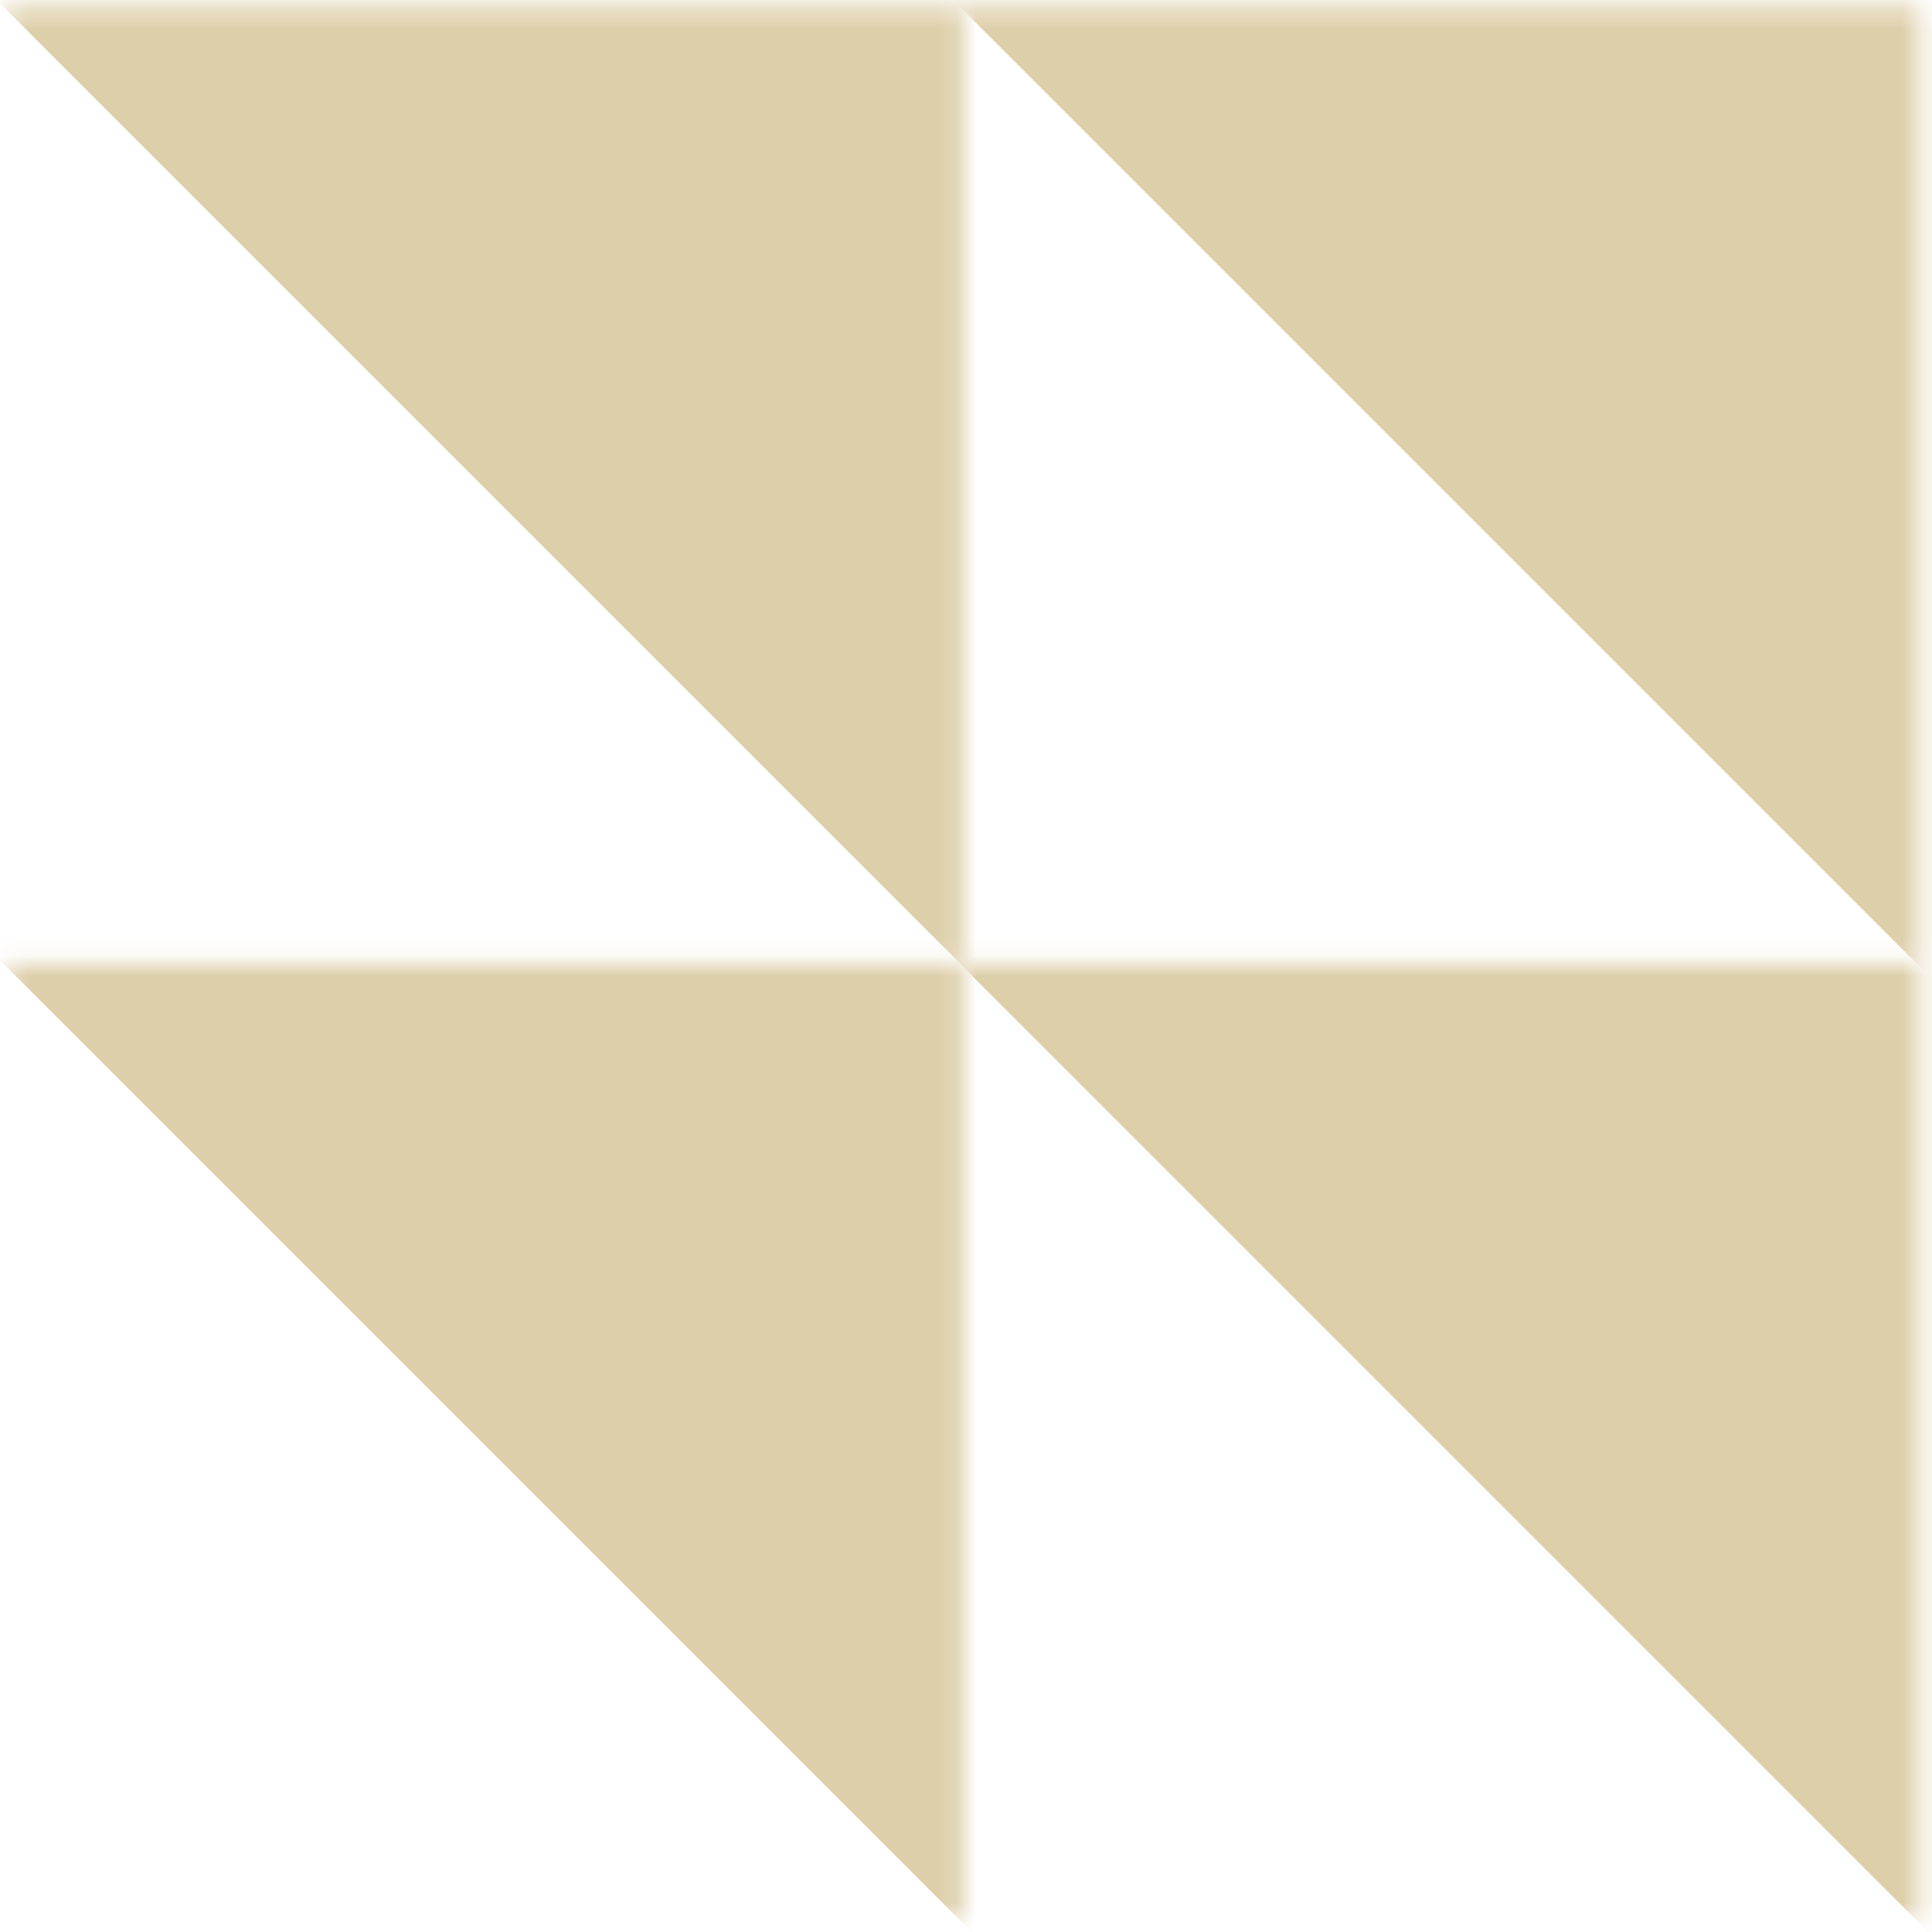
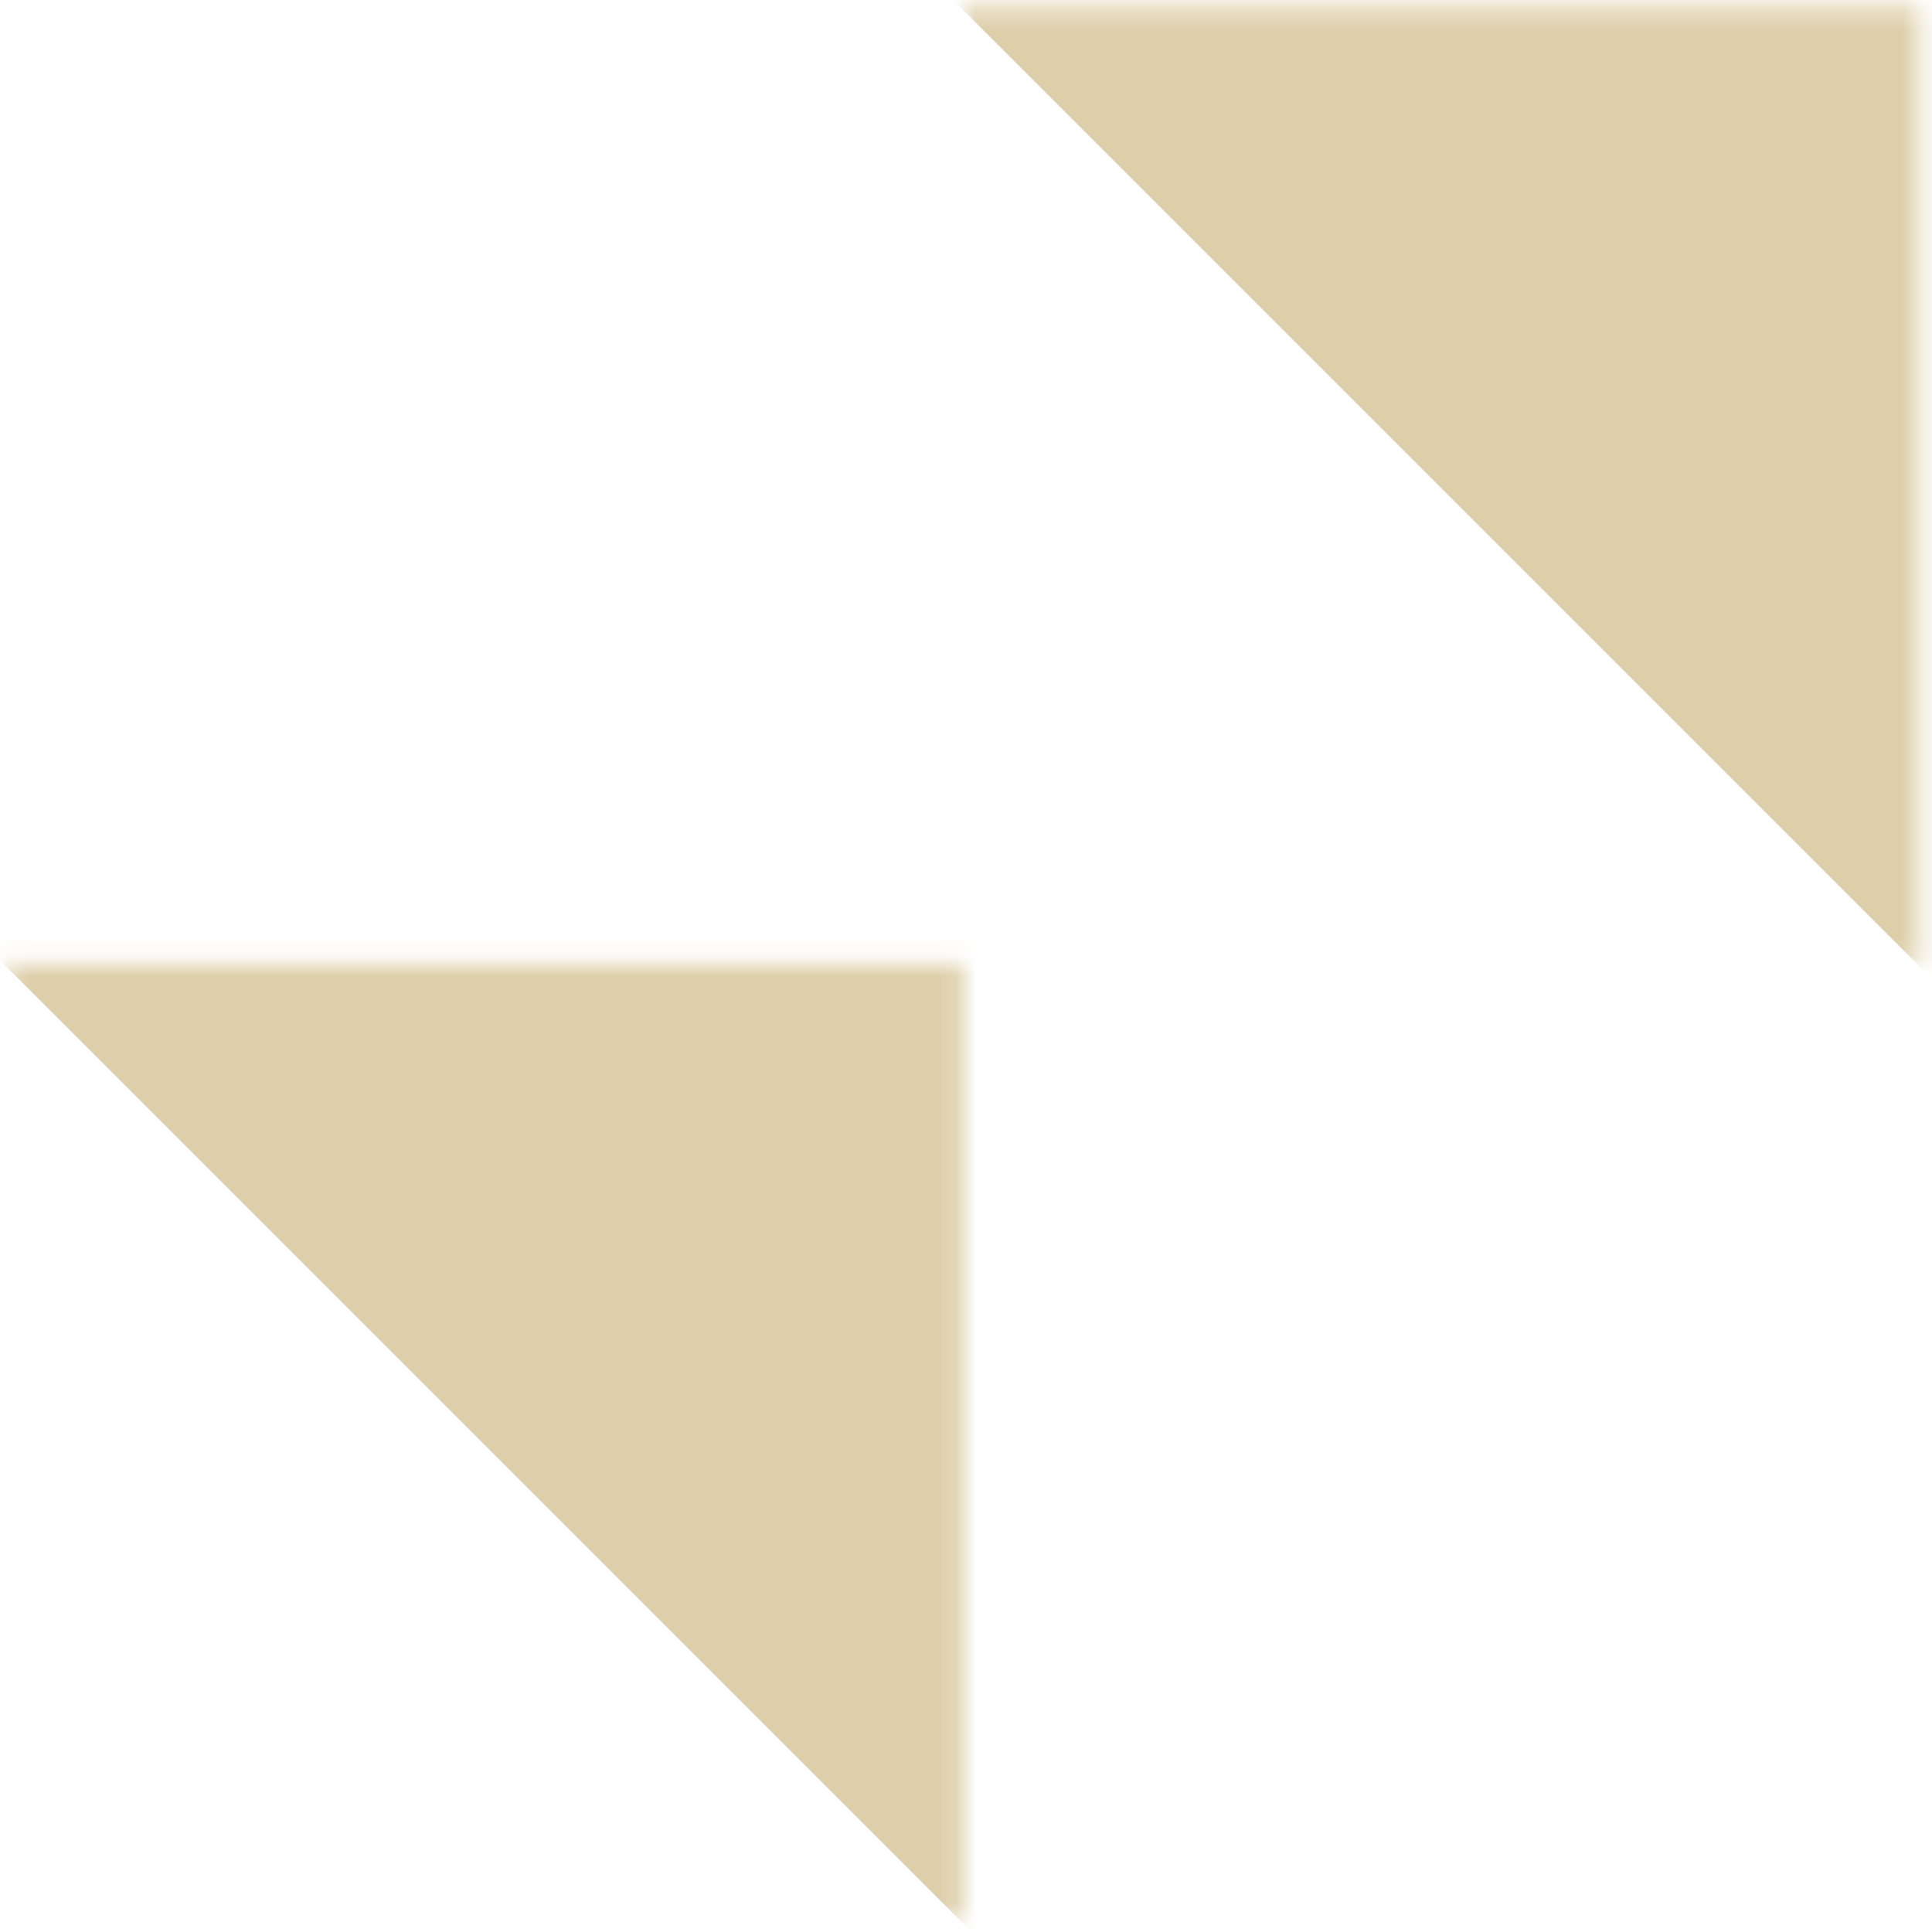
<svg xmlns="http://www.w3.org/2000/svg" width="98" height="98" viewBox="0 0 98 98" fill="none">
  <mask id="mask0_2194_3565" style="mask-type:alpha" maskUnits="userSpaceOnUse" x="48" y="48" width="50" height="50">
-     <rect x="48.832" y="48.867" width="48.532" height="48.532" fill="#FBF1DC" />
-   </mask>
+     </mask>
  <g mask="url(#mask0_2194_3565)">
    <rect x="45.559" y="45.75" width="75.398" height="75.398" transform="rotate(-45 45.559 45.75)" fill="#DECFAB" />
  </g>
  <mask id="mask1_2194_3565" style="mask-type:alpha" maskUnits="userSpaceOnUse" x="48" y="0" width="50" height="49">
    <rect x="48.832" y="0.336" width="48.532" height="48.532" fill="#FBF1DC" />
  </mask>
  <g mask="url(#mask1_2194_3565)">
    <rect x="45.559" y="-2.789" width="75.398" height="75.398" transform="rotate(-45 45.559 -2.789)" fill="#DECFAB" />
  </g>
  <mask id="mask2_2194_3565" style="mask-type:alpha" maskUnits="userSpaceOnUse" x="0" y="48" width="49" height="50">
    <rect x="0.316" y="48.867" width="48.532" height="48.532" fill="#FBF1DC" />
  </mask>
  <g mask="url(#mask2_2194_3565)">
    <rect x="-2.961" y="45.75" width="75.398" height="75.398" transform="rotate(-45 -2.961 45.75)" fill="#DECFAB" />
  </g>
  <mask id="mask3_2194_3565" style="mask-type:alpha" maskUnits="userSpaceOnUse" x="0" y="0" width="49" height="49">
-     <rect x="0.316" y="0.336" width="48.532" height="48.532" fill="#FBF1DC" />
-   </mask>
+     </mask>
  <g mask="url(#mask3_2194_3565)">
    <rect x="-2.961" y="-2.789" width="75.398" height="75.398" transform="rotate(-45 -2.961 -2.789)" fill="#DECFAB" />
  </g>
</svg>